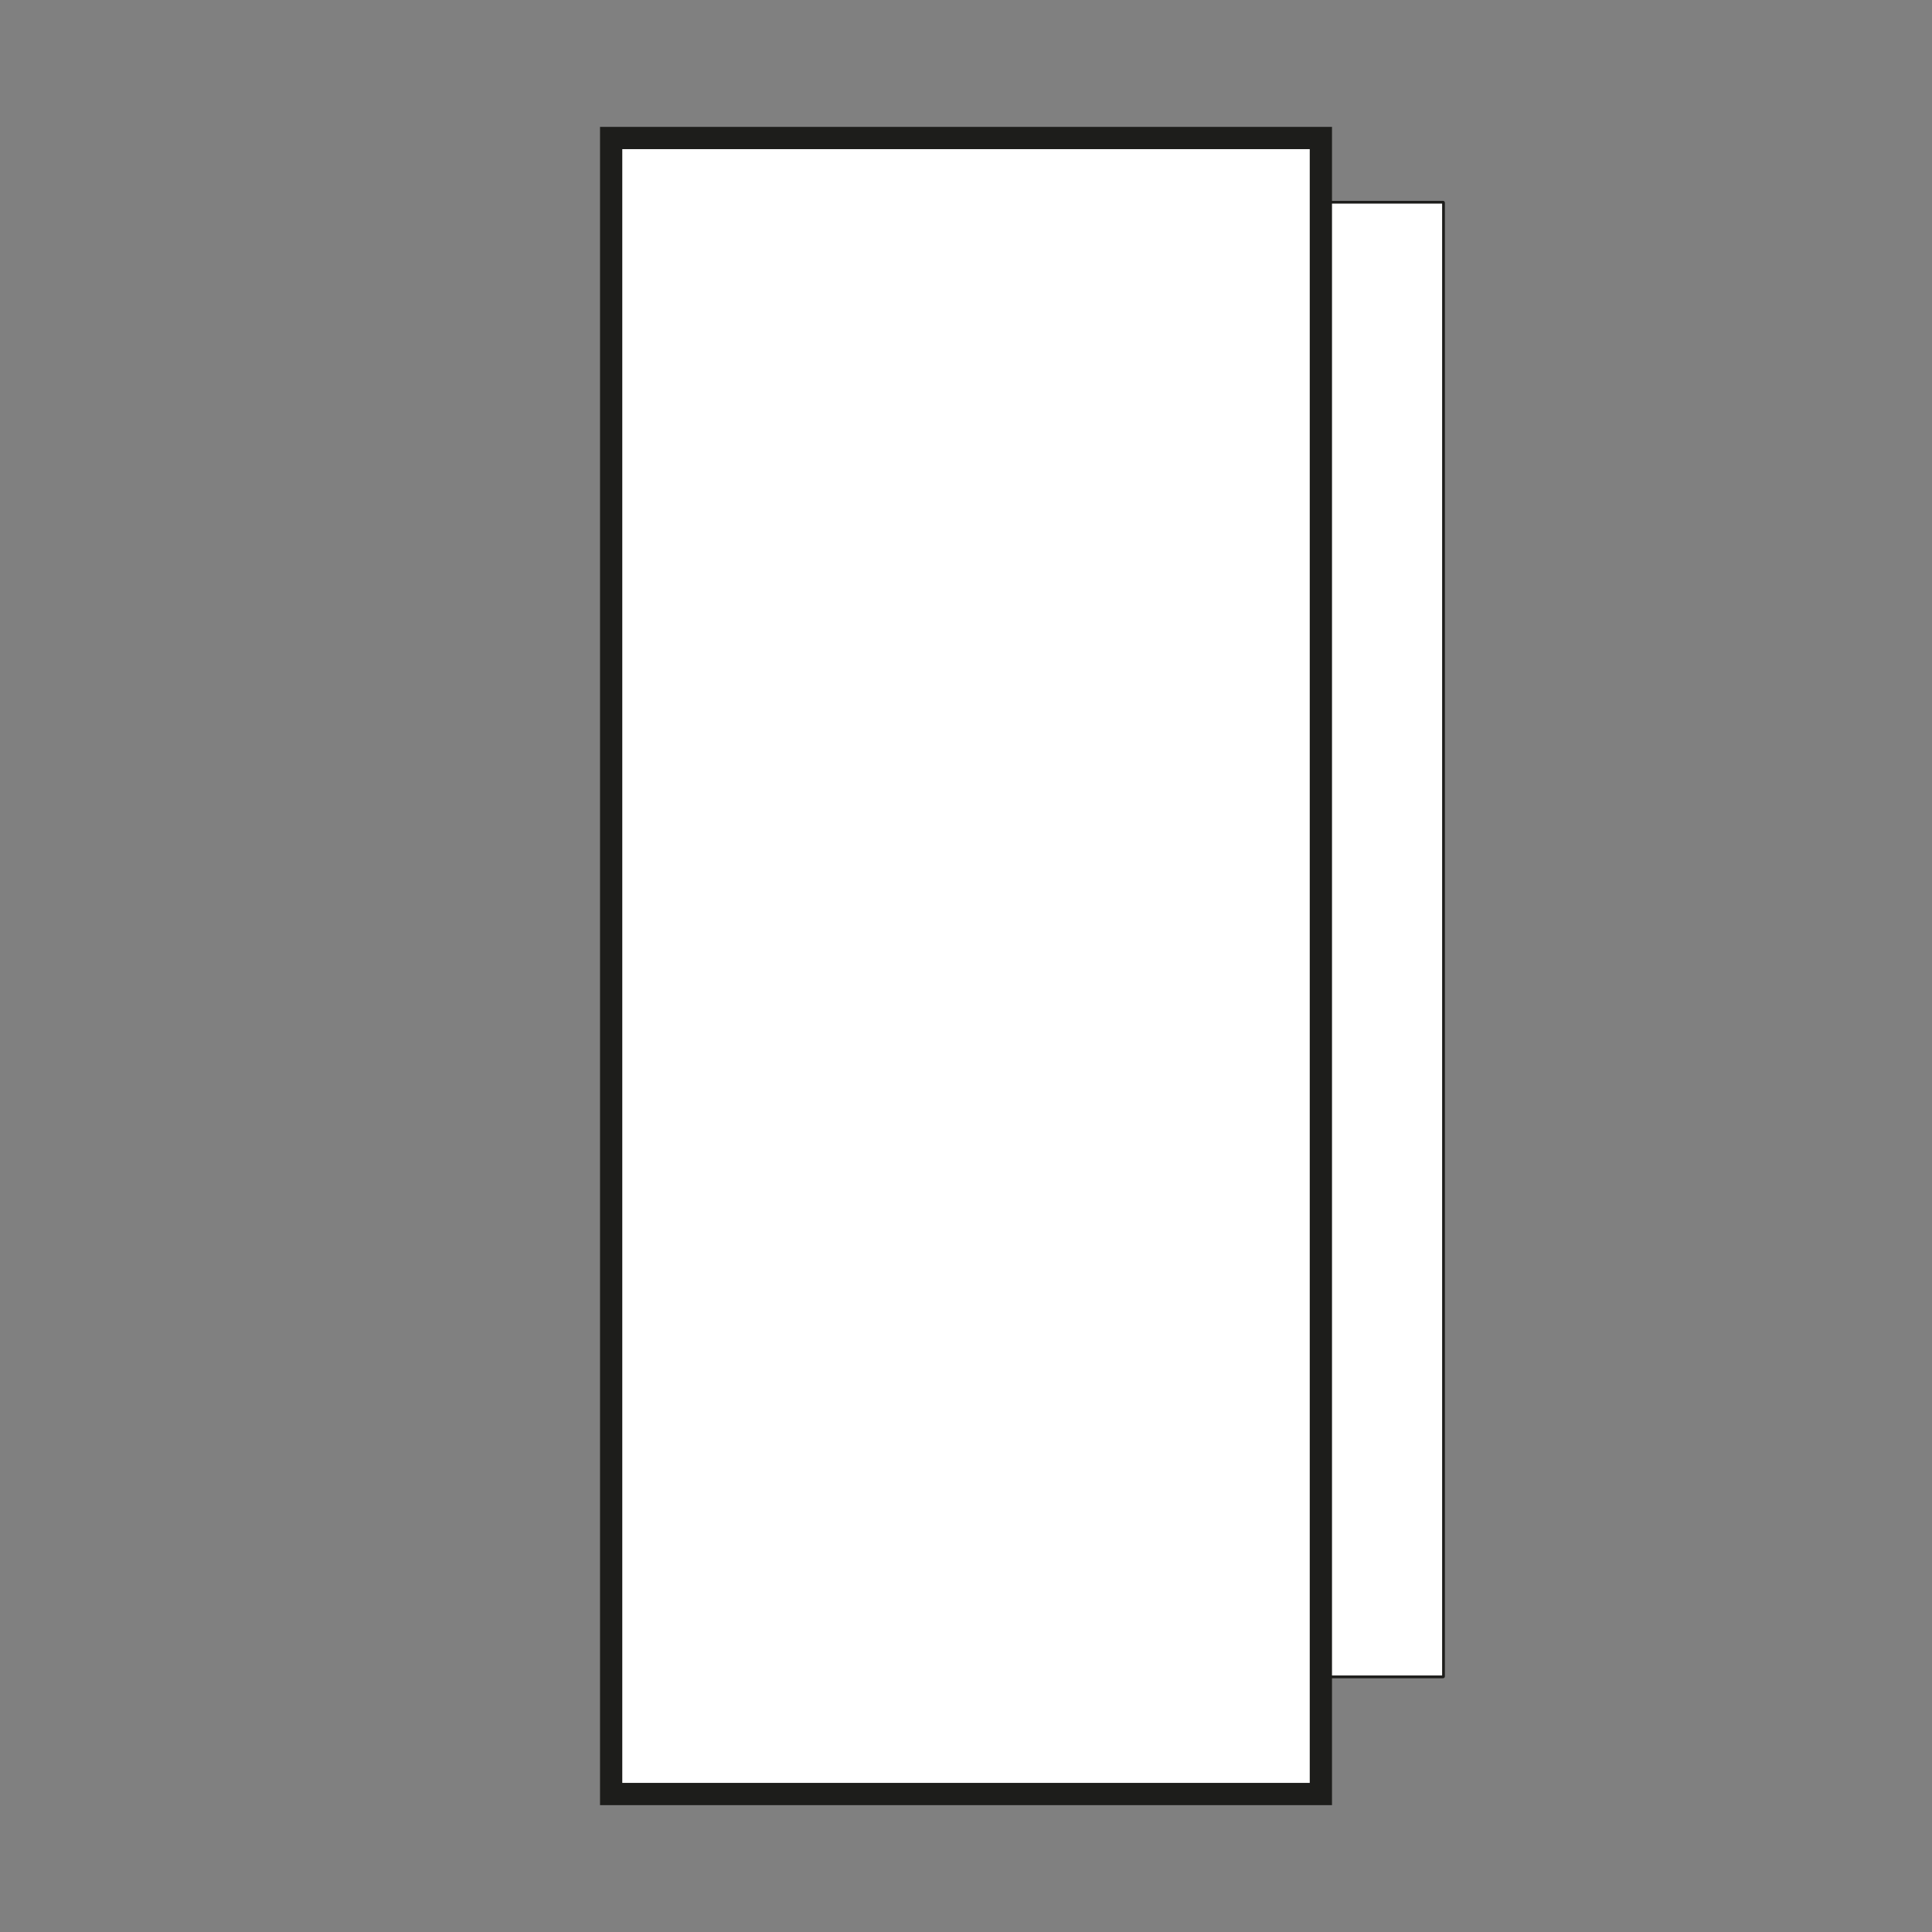
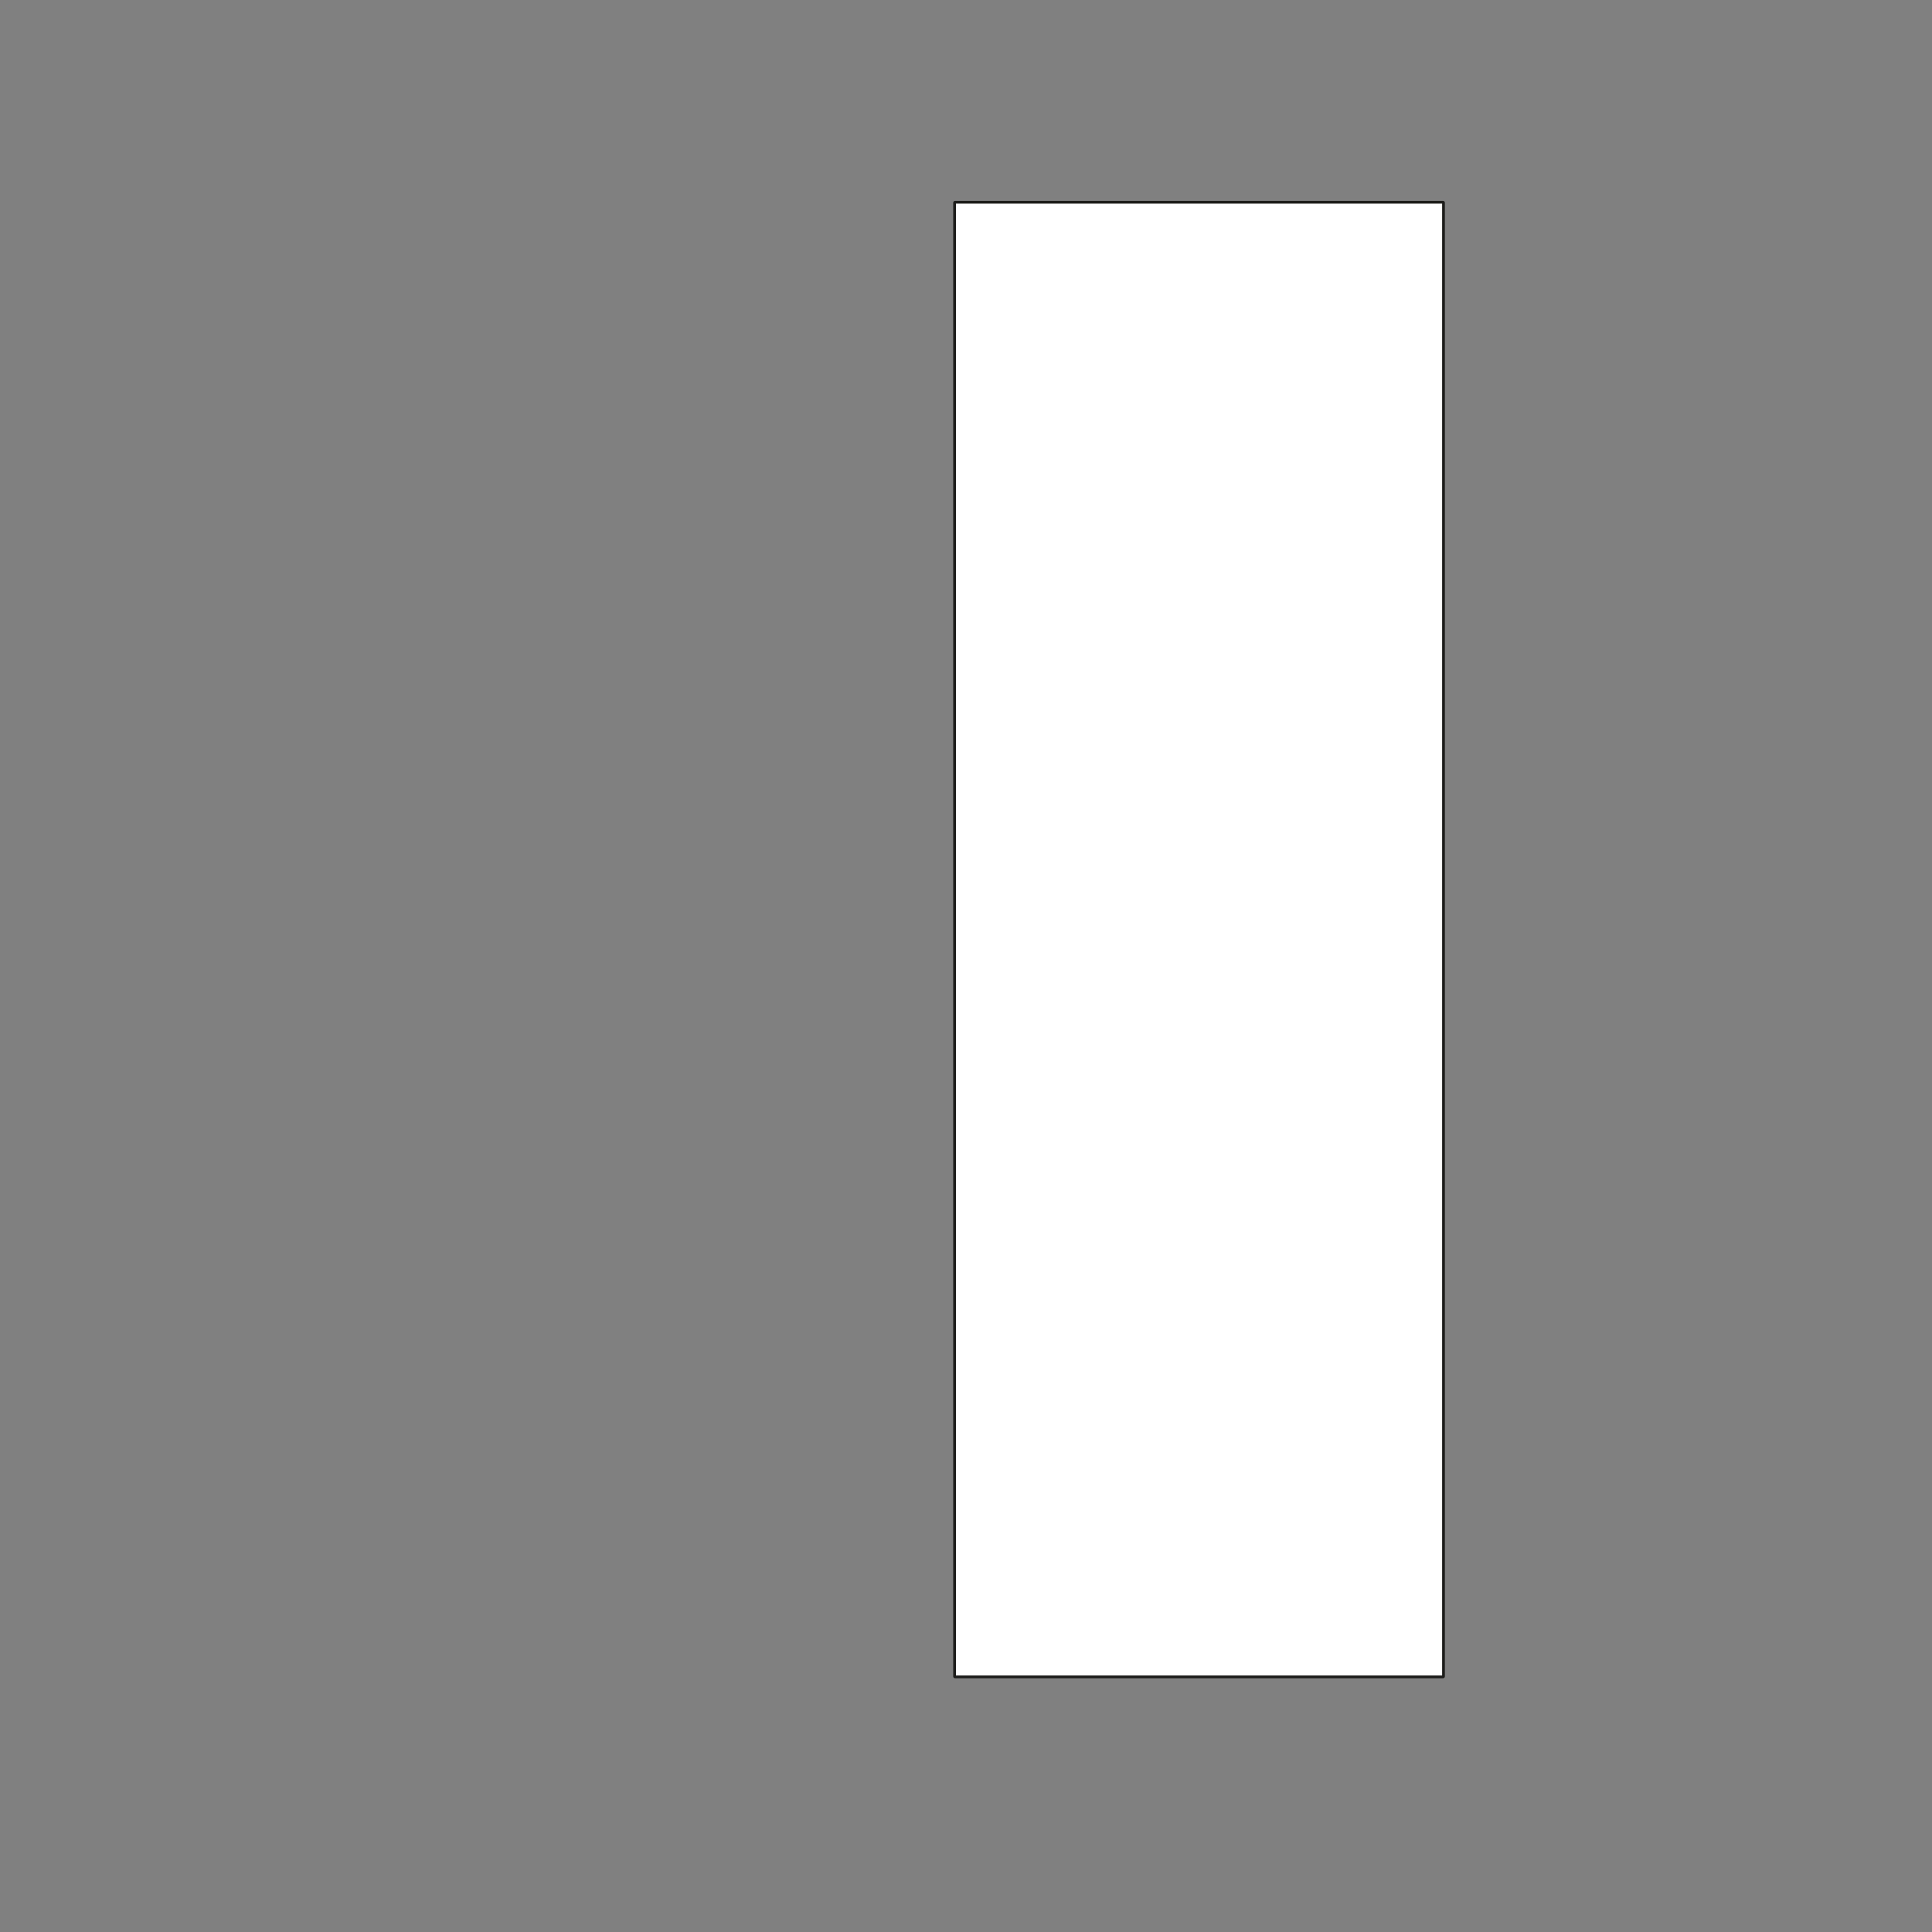
<svg xmlns="http://www.w3.org/2000/svg" id="a" data-name="Calque 1" viewBox="0 0 694.49 694.49">
  <rect x="0" y="0" width="694.49" height="694.49" fill="#808080" stroke="none" />
  <rect id="b" data-name="blanc" x="343.15" y="72.7" width="175.75" height="530.08" rx=".14" ry=".14" transform="translate(862.04 675.48) rotate(-180)" style="fill: #fff; stroke: #1d1d1b; stroke-miterlimit: 10; stroke-width: .99px;" />
-   <path id="c" data-name="blanc" d="M219.69,49.61v595.28h255.12V49.61h-255.12Z" style="fill: #fff; stroke: #1d1d1b; stroke-miterlimit: 10; stroke-width: 8px;" />
</svg>